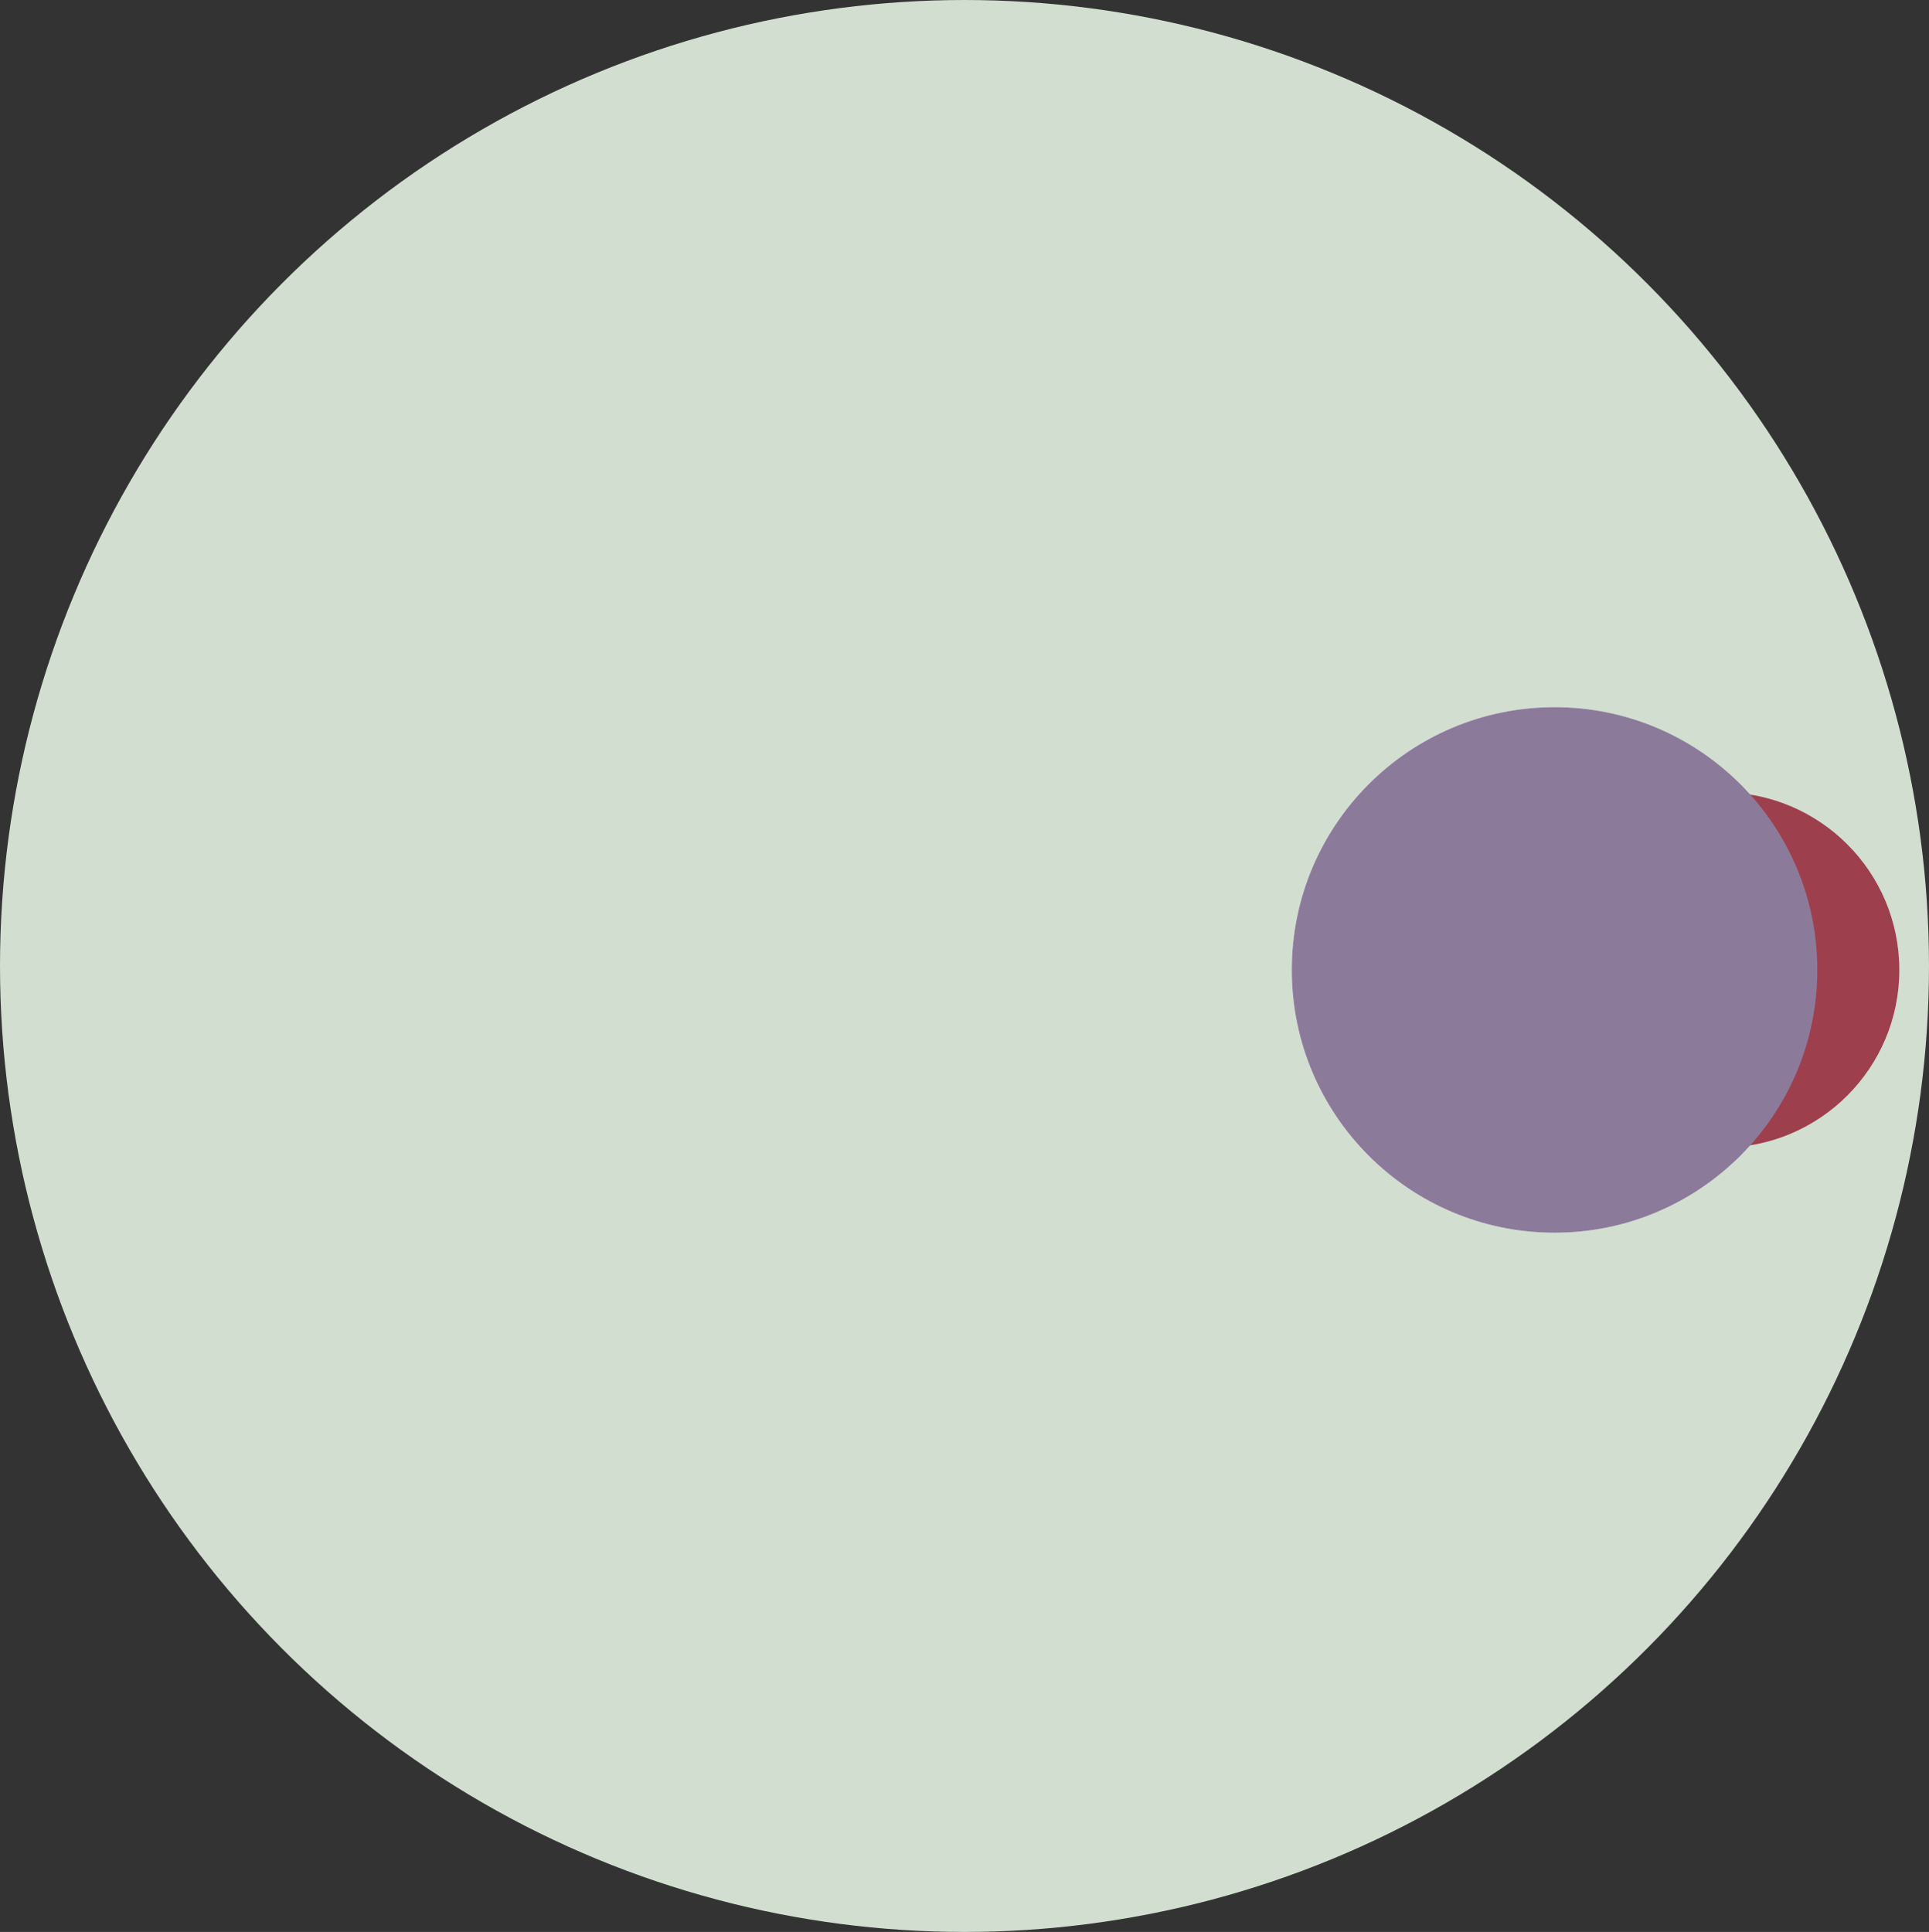
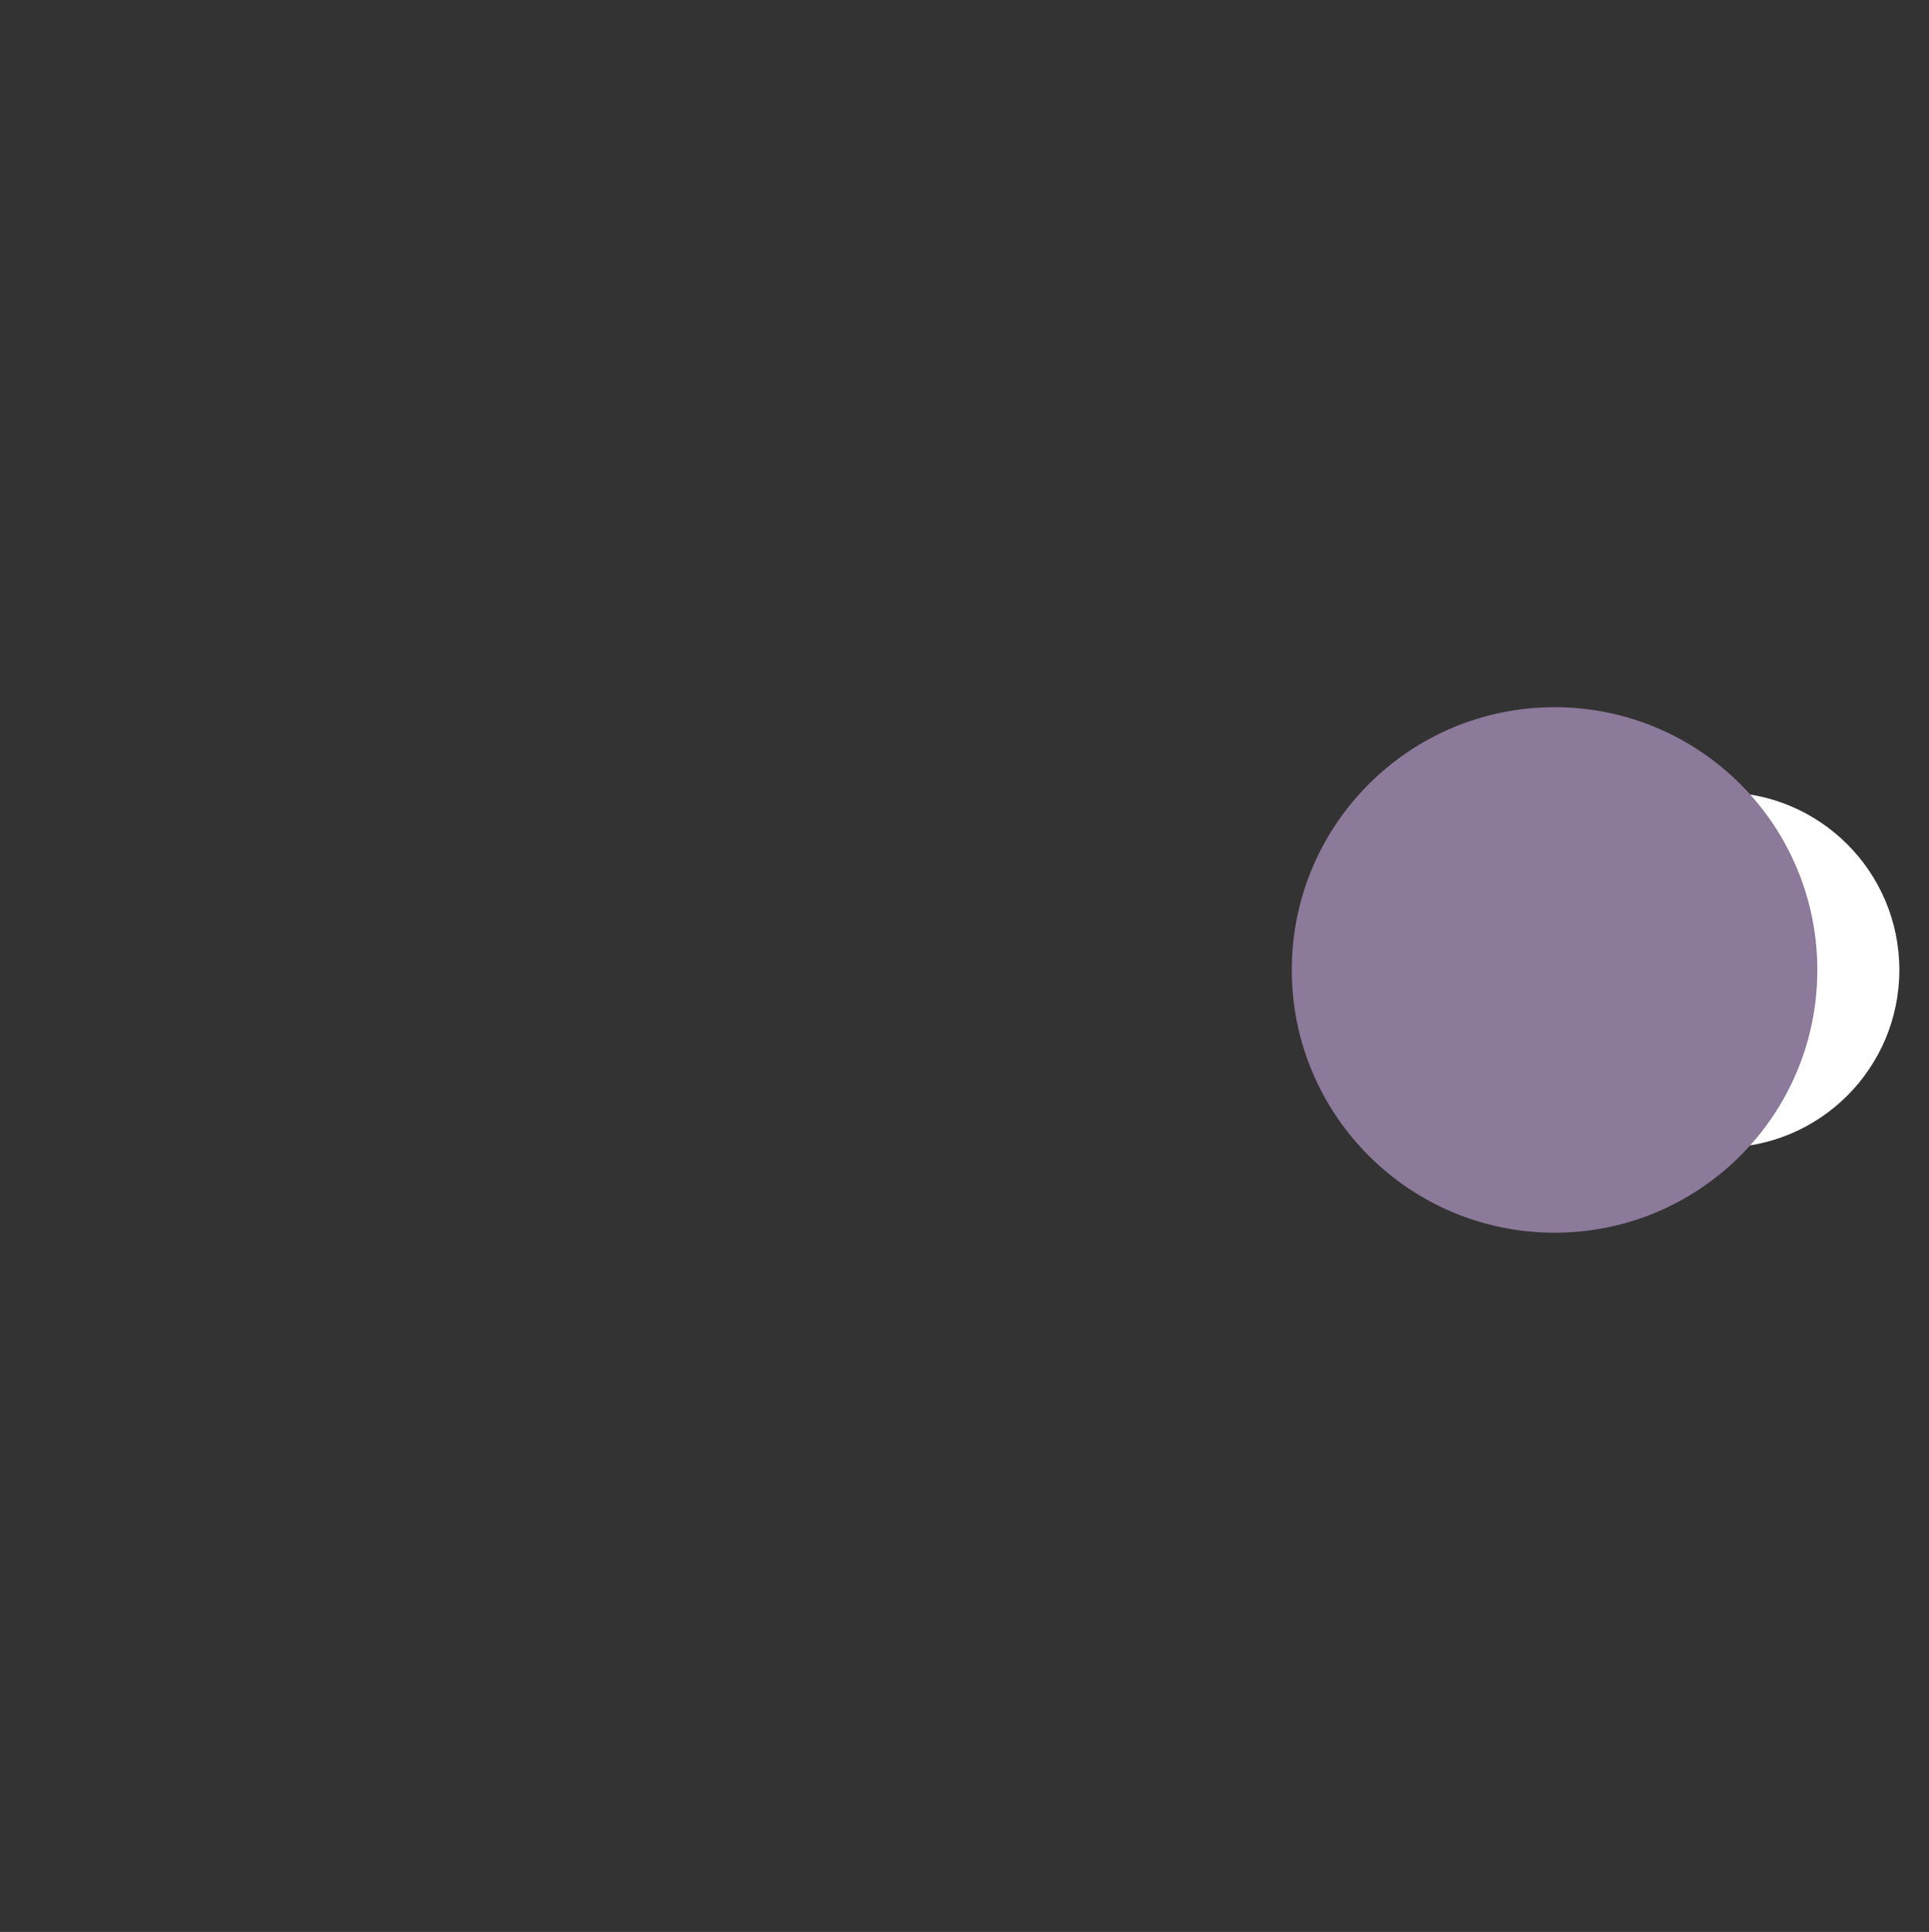
<svg xmlns="http://www.w3.org/2000/svg" width="635" height="636" fill="none" viewBox="0 0 635 636">
  <rect x="0" y="0" width="635" height="636" fill="#333333" stroke="none" />
-   <ellipse cx="317.5" cy="318" fill="#d1ded0" rx="317.5" ry="318" />
  <circle cx="566.742" cy="319.31" r="58.5" fill="#fff" />
-   <circle cx="511.742" cy="319.31" r="86.5" fill="#fff" />
-   <circle cx="566.742" cy="319.31" r="58.5" fill="#9d3f4d" style="mix-blend-mode:multiply" />
  <circle cx="511.742" cy="319.31" r="86.5" fill="#8c7a9a" style="mix-blend-mode:multiply" />
</svg>